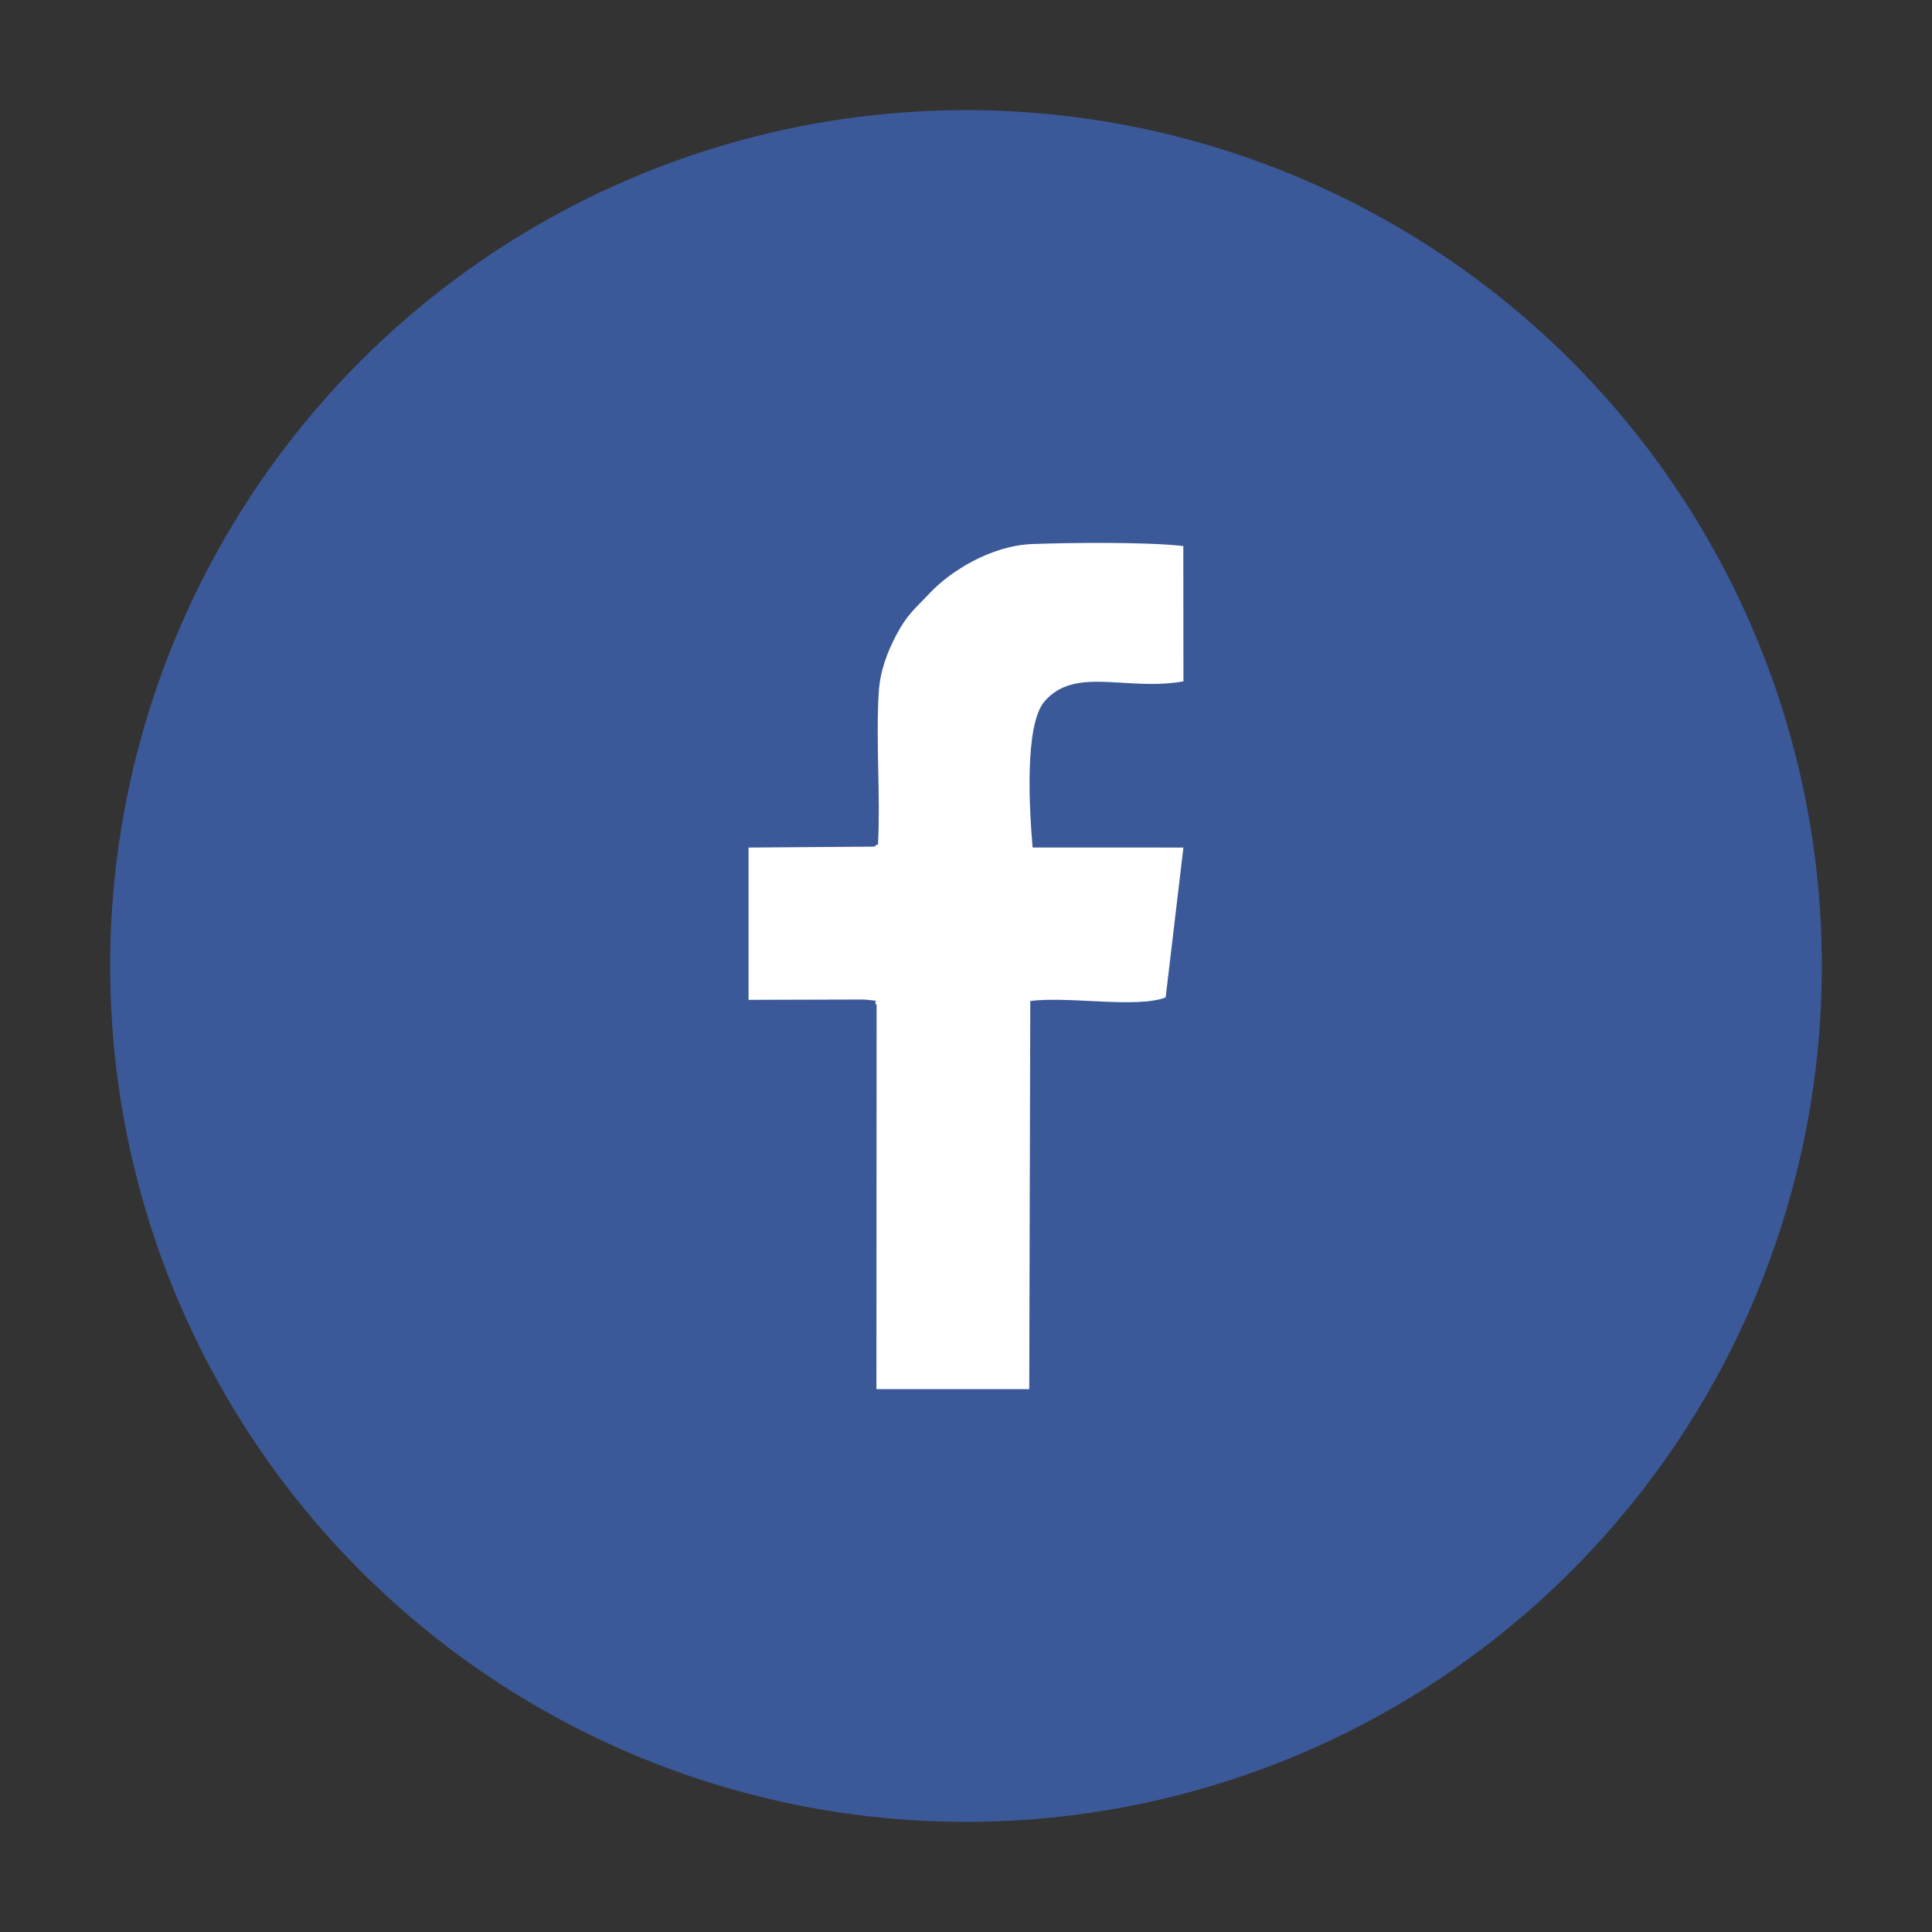
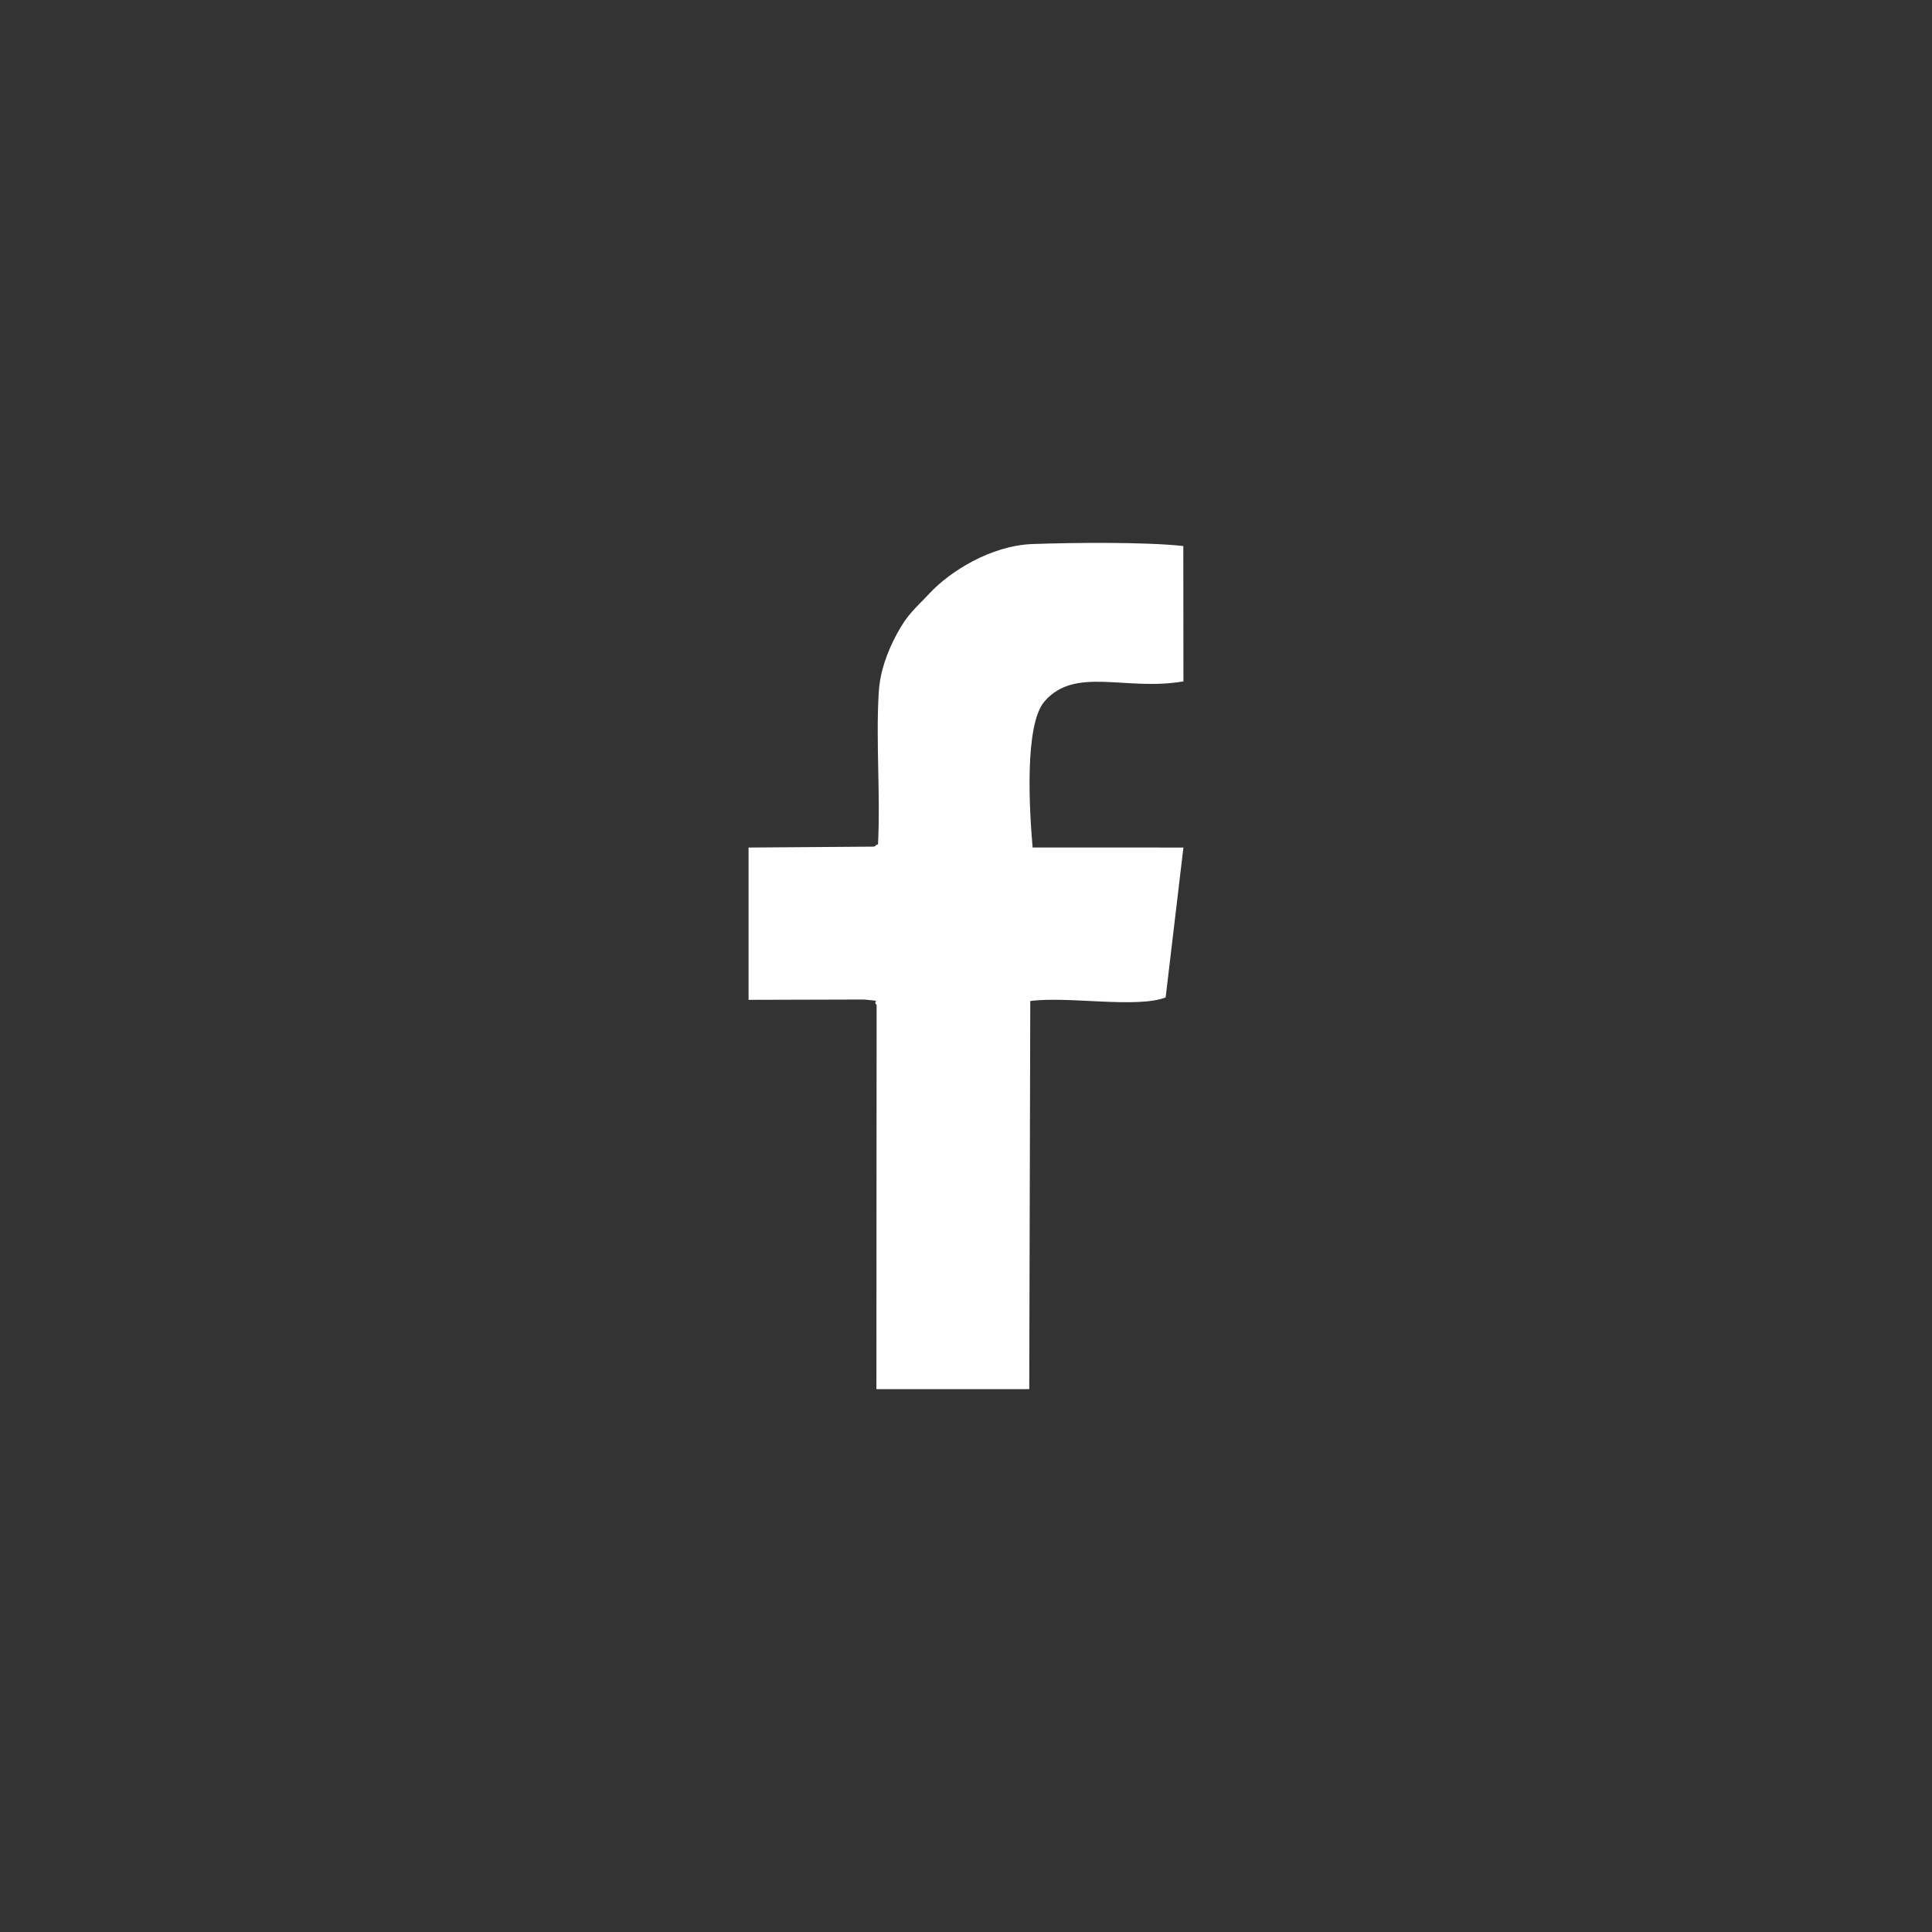
<svg xmlns="http://www.w3.org/2000/svg" xml:space="preserve" width="11.287mm" height="11.287mm" version="1.1" style="shape-rendering:geometricPrecision; text-rendering:geometricPrecision; image-rendering:optimizeQuality; fill-rule:evenodd; clip-rule:evenodd" viewBox="0 0 1128.7 1128.7">
  <rect x="0" y="0" width="1128.7" height="1128.7" fill="#333333" stroke="none" />
  <defs>
    <style type="text/css">
   
    .fil0 {fill:#3B5998}
    .fil1 {fill:white}
   
  </style>
  </defs>
  <g id="Layer_x0020_1">
-     <circle class="fil0" cx="564.35" cy="564.35" r="500" />
    <path class="fil1" d="M512.95 493.31c-0.47,0.24 -1.14,0.11 -1.41,0.7 -0.27,0.61 -1.09,0.53 -1.49,0.61l-72.73 0.53 0 88.97 67.36 -0.19c11.94,1.12 4.51,0.25 7.45,3.2l-0.12 224.42 89.29 0 0.6 -226.73c21.66,-2.98 62.38,4.44 79.09,-2.12l10.38 -87.56 -88.1 -0.02c-1.83,-21.13 -5,-71.65 7.01,-85.43 17.97,-20.62 47.39,-5.75 81.1,-11.62l-0.07 -79.06c-21.76,-2.5 -65.65,-1.99 -88.11,-1.18 -24.55,0.89 -48.44,16.26 -60.06,28.72 -7.95,8.52 -12.99,12.08 -19.33,24.09 -5.43,10.29 -9.7,21.26 -10.46,34.23 -1.7,28.76 1.07,59.46 -0.4,88.44z" />
  </g>
</svg>